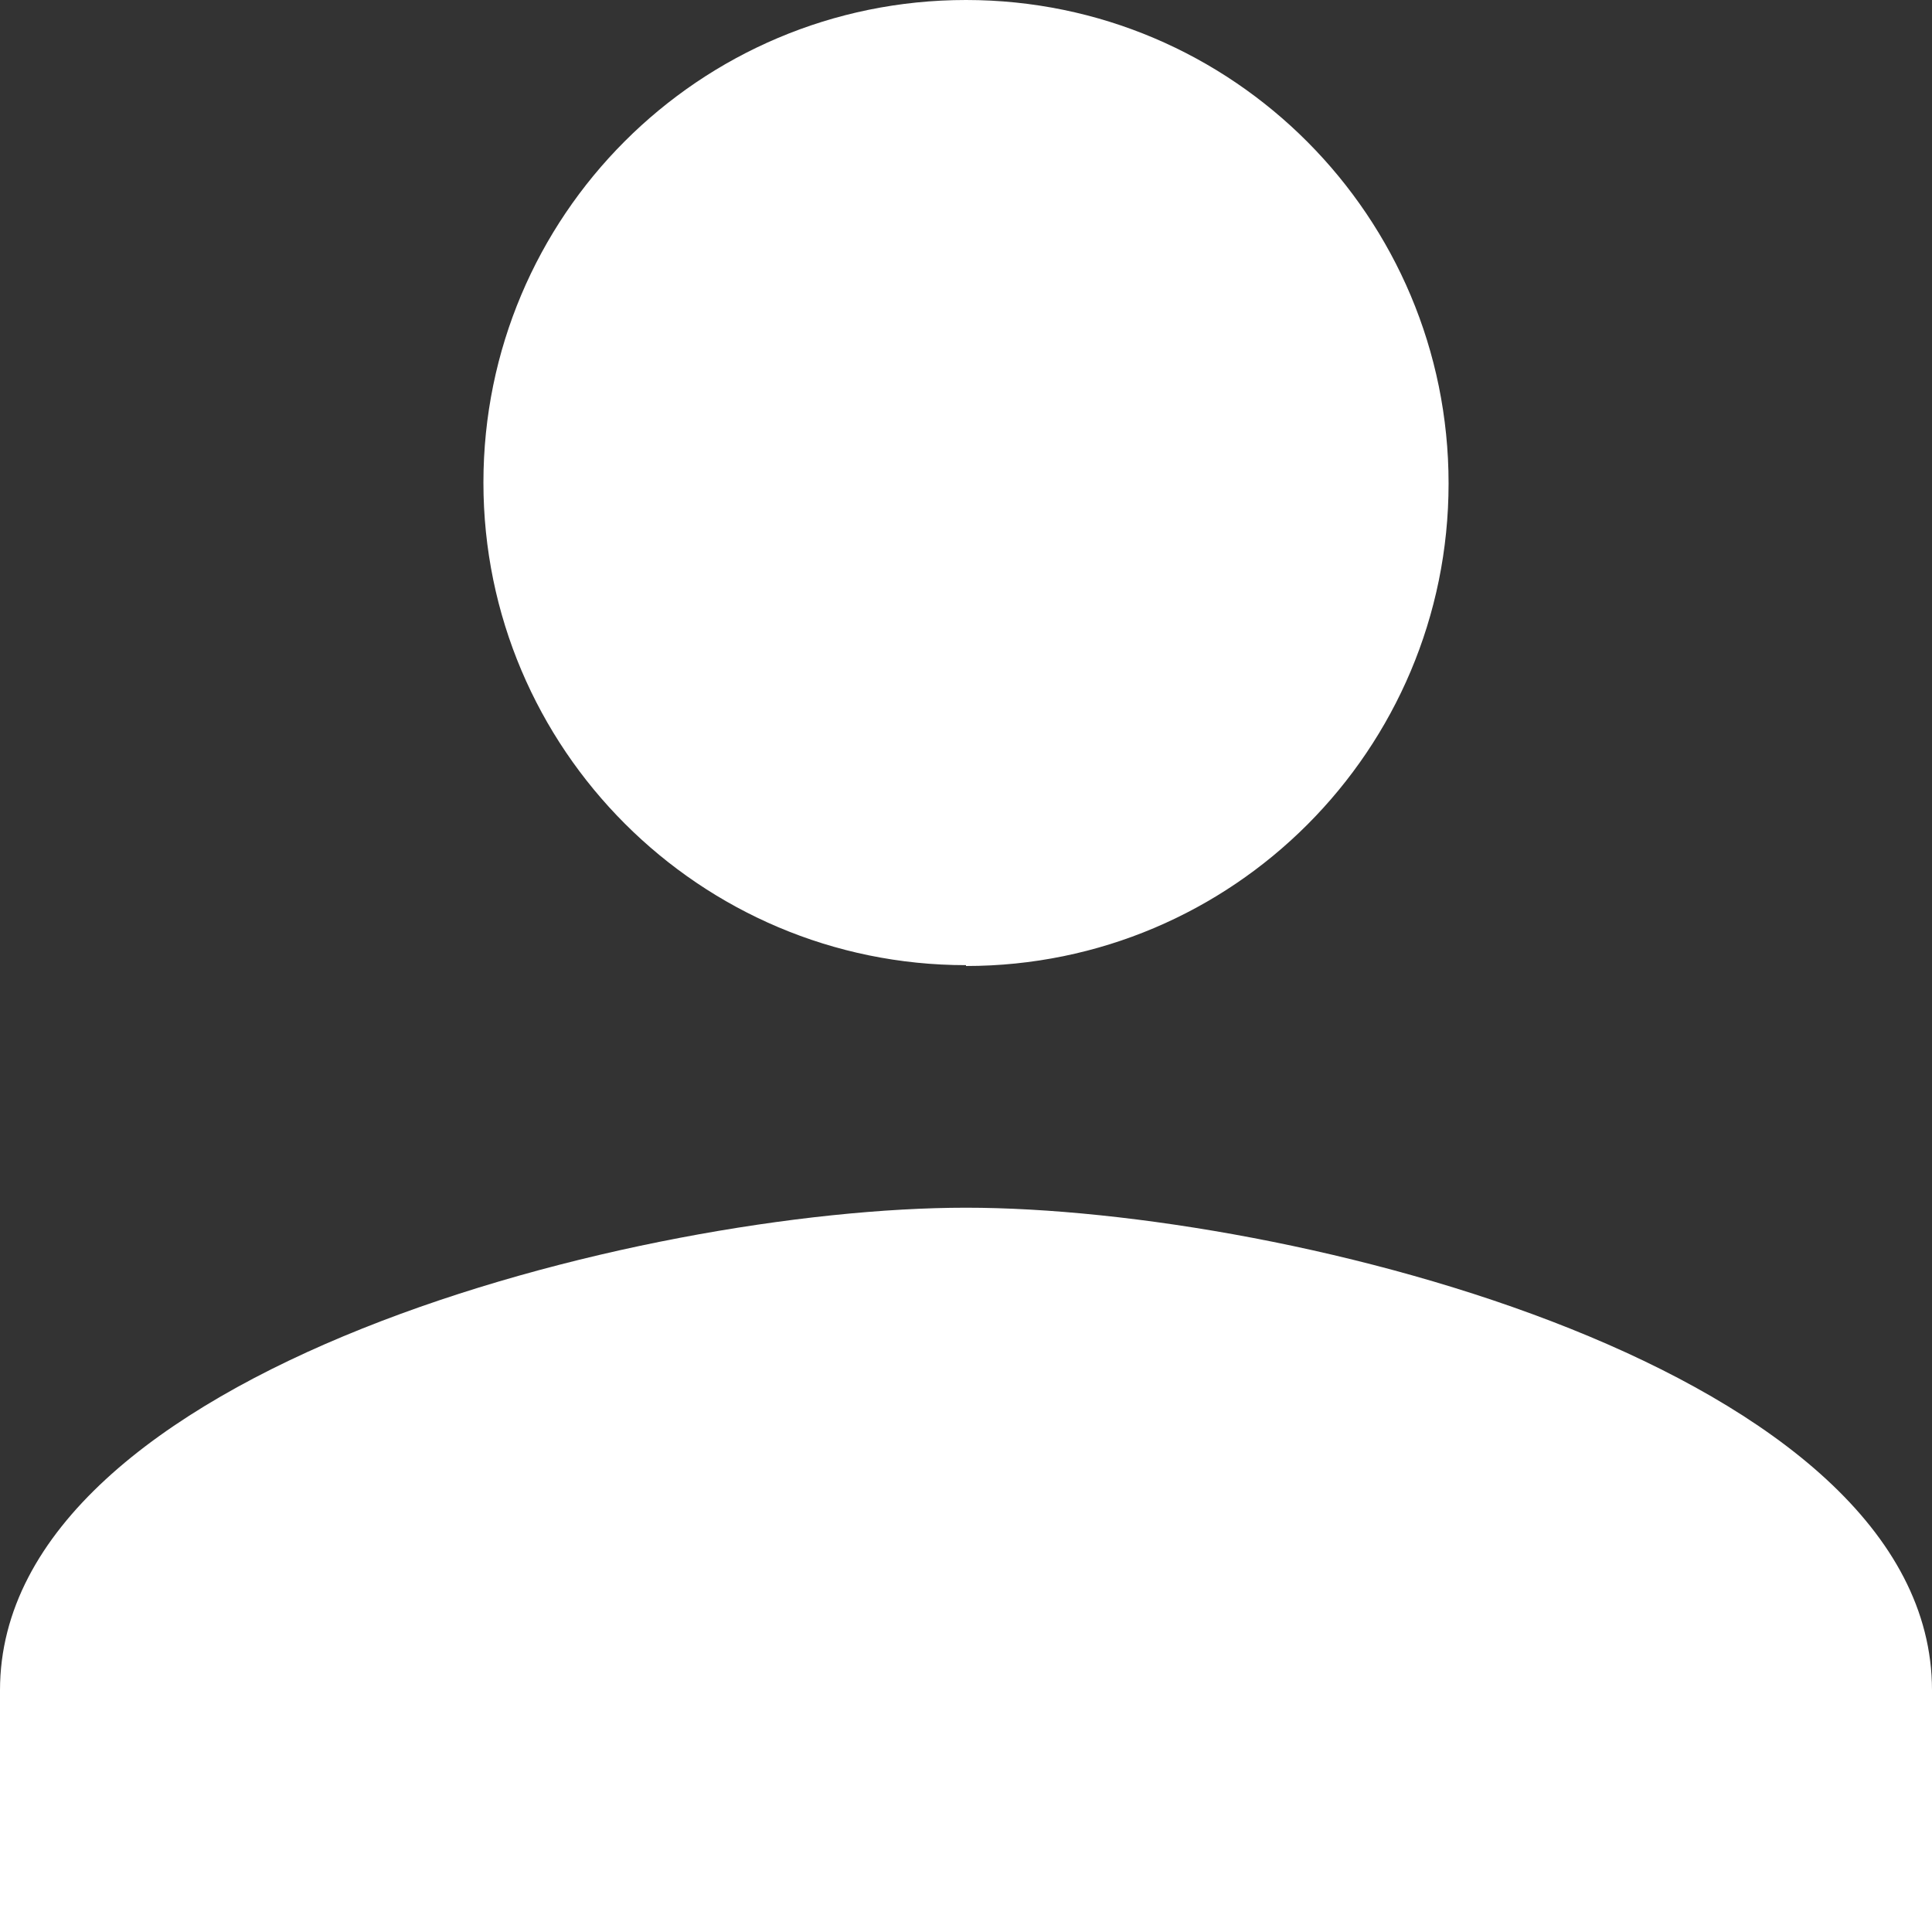
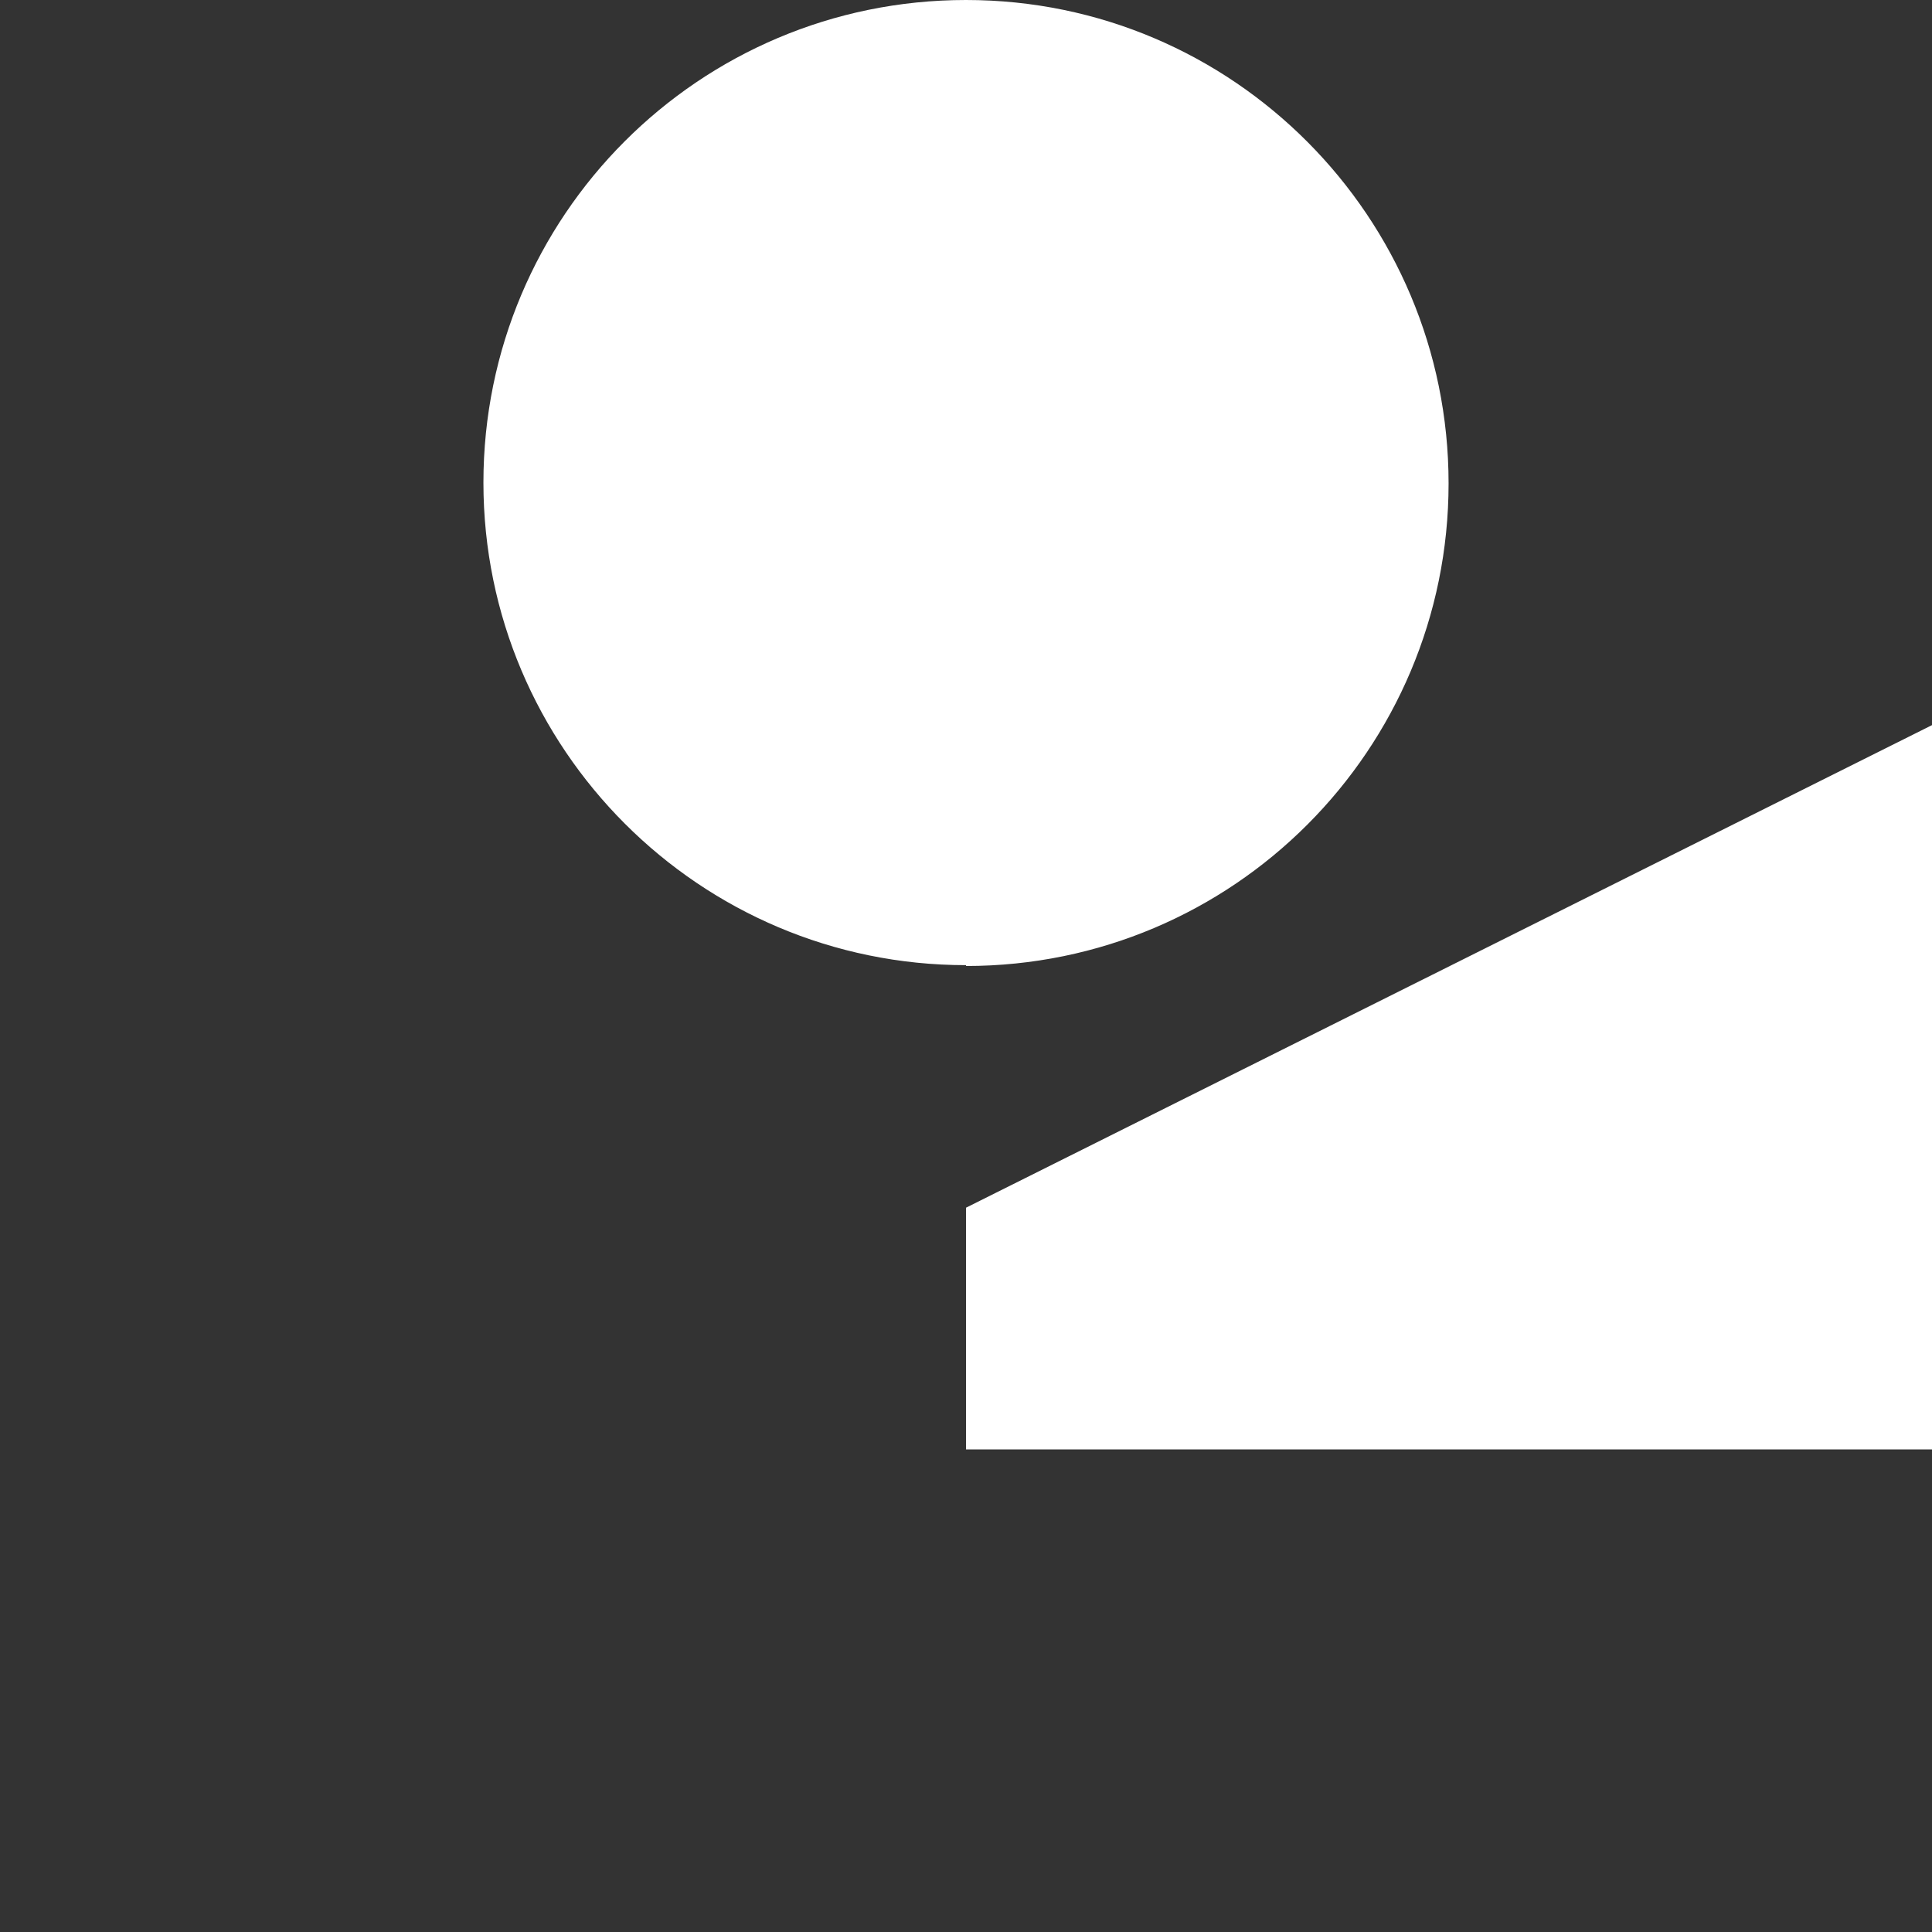
<svg xmlns="http://www.w3.org/2000/svg" id="_レイヤー_2" data-name="レイヤー_2" viewBox="0 0 22.86 22.86">
  <rect x="0" y="0" width="22.86" height="22.86" fill="#333333" stroke="none" />
  <defs>
    <style>
      .cls-1 {
        fill: #fff;
      }
    </style>
  </defs>
  <g id="_ヘッダー" data-name="ヘッダー">
-     <path class="cls-1" d="M11.43,11.43c3.16,0,5.71-2.56,5.71-5.71S14.59,0,11.43,0s-5.71,2.56-5.71,5.71,2.56,5.71,5.71,5.71ZM11.43,14.29c-3.81,0-11.43,1.91-11.43,5.71v2.86h22.86v-2.86c0-3.8-7.61-5.71-11.43-5.71Z" />
+     <path class="cls-1" d="M11.43,11.43c3.16,0,5.71-2.56,5.71-5.71S14.59,0,11.43,0s-5.71,2.56-5.71,5.71,2.56,5.71,5.71,5.71ZM11.43,14.29v2.86h22.86v-2.86c0-3.8-7.61-5.71-11.43-5.71Z" />
  </g>
</svg>